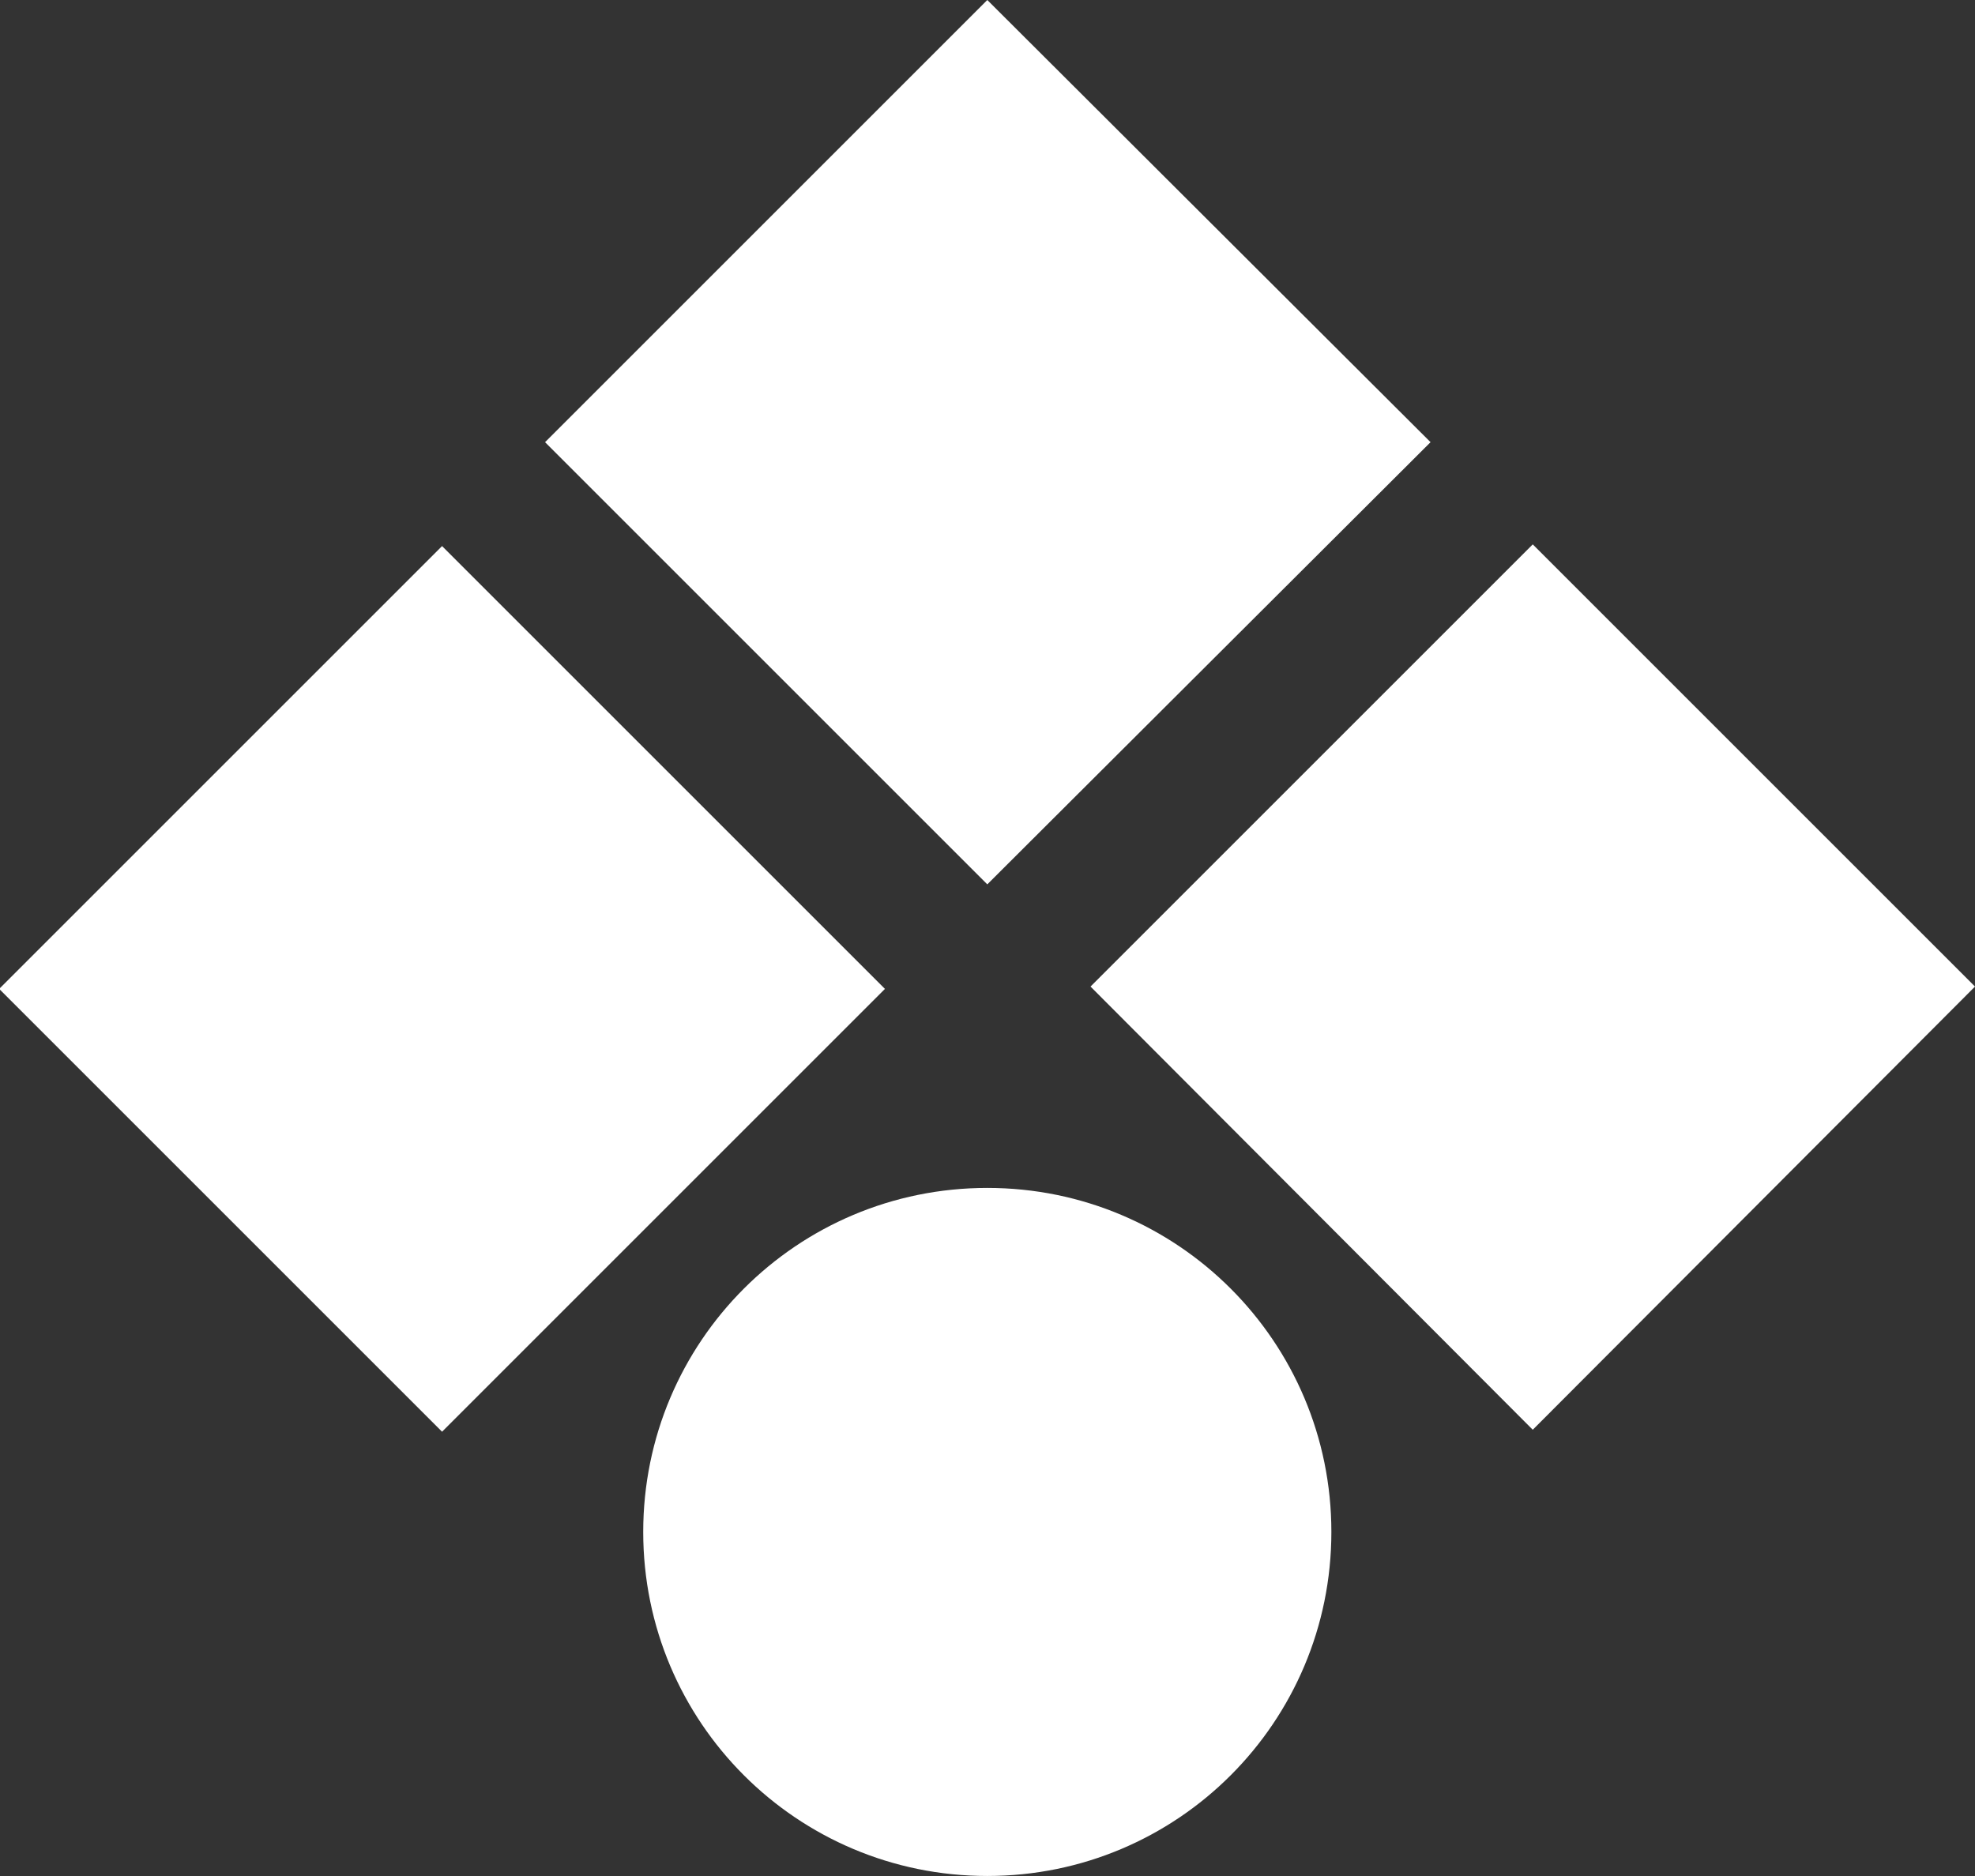
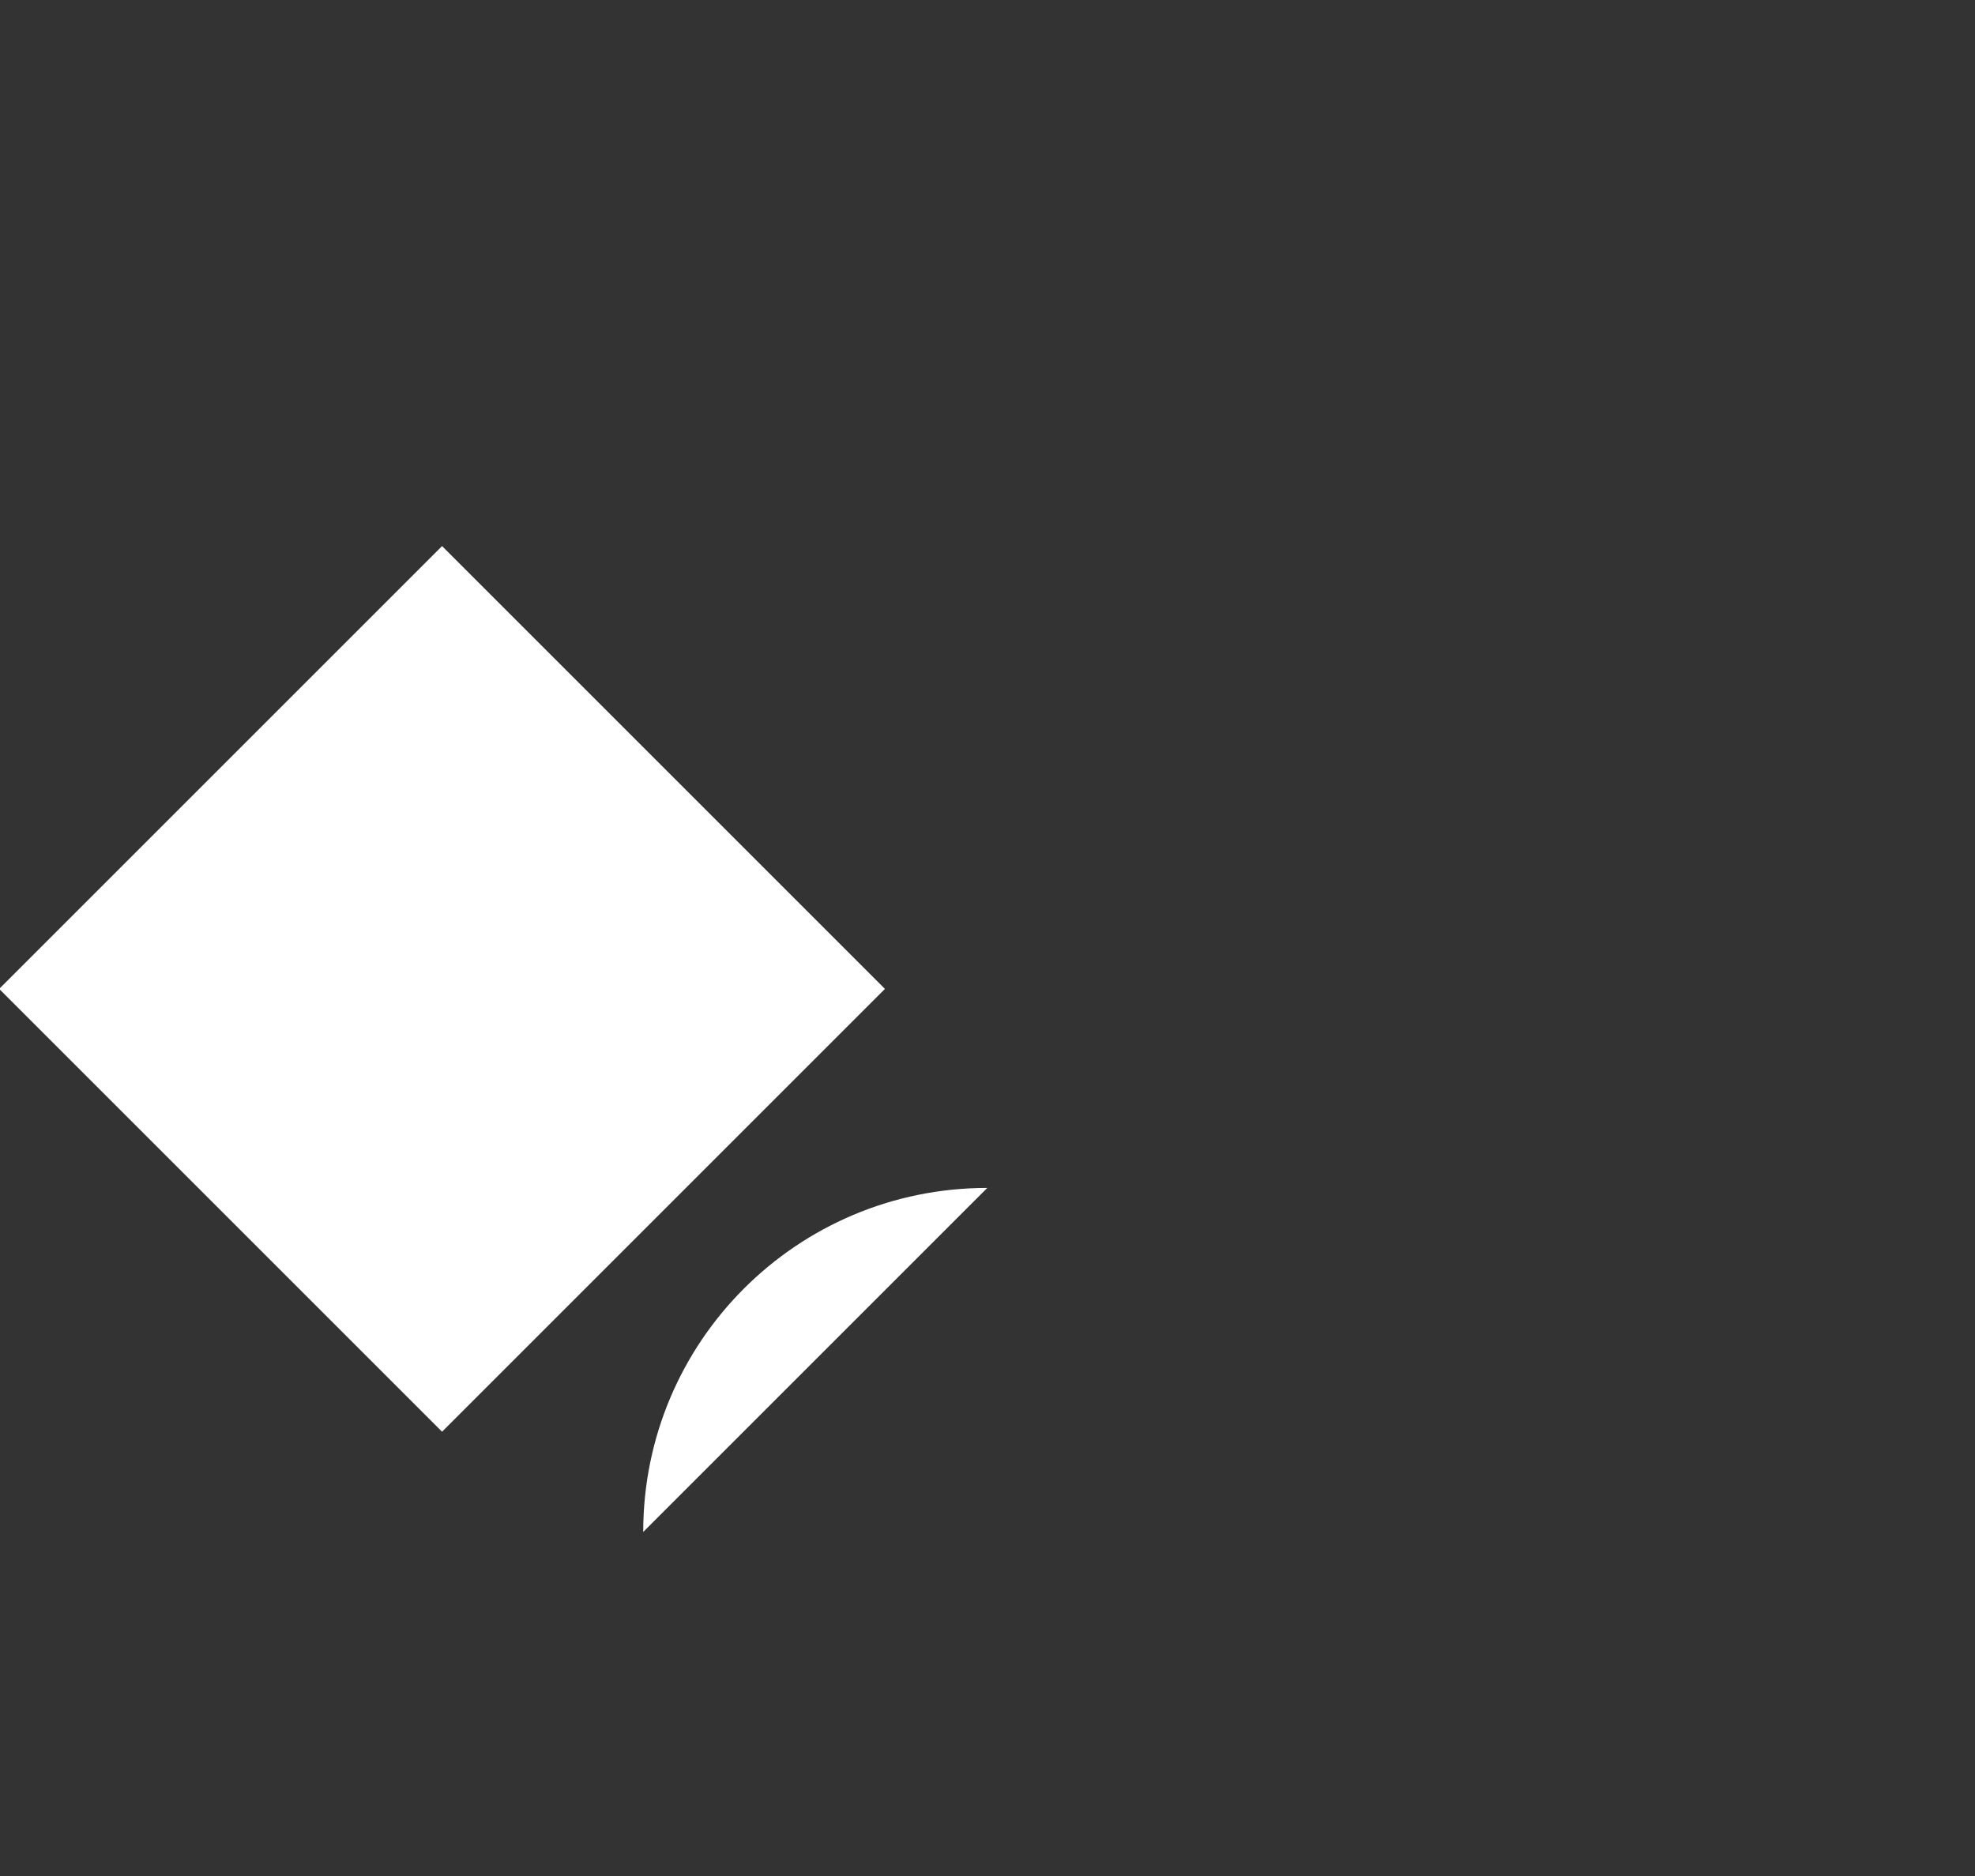
<svg xmlns="http://www.w3.org/2000/svg" enable-background="new 0 0 912.8 197.8" version="1.1" viewBox="0 0 195.16 185.4" xml:space="preserve">
  <rect x="0" y="0" width="195.16" height="185.4" fill="#333333" stroke="none" />
  <g transform="translate(-707.14 -6.2)" fill="#fff">
-     <polygon points="761 49.9 804.7 93.6 848.5 49.9 804.7 6.2" />
    <rect transform="matrix(.707 -.707 .707 .707 146.55 561.36)" x="719.9" y="72.9" width="61.9" height="61.9" />
-     <polygon points="858.6 147.5 902.3 103.7 858.6 60 814.9 103.7" />
-     <path d="m804.7 123.6c-18.8 0-34 15.2-34 34s15.2 34 34 34 34-15.2 34-34-15.2-34-34-34z" />
+     <path d="m804.7 123.6c-18.8 0-34 15.2-34 34z" />
  </g>
</svg>